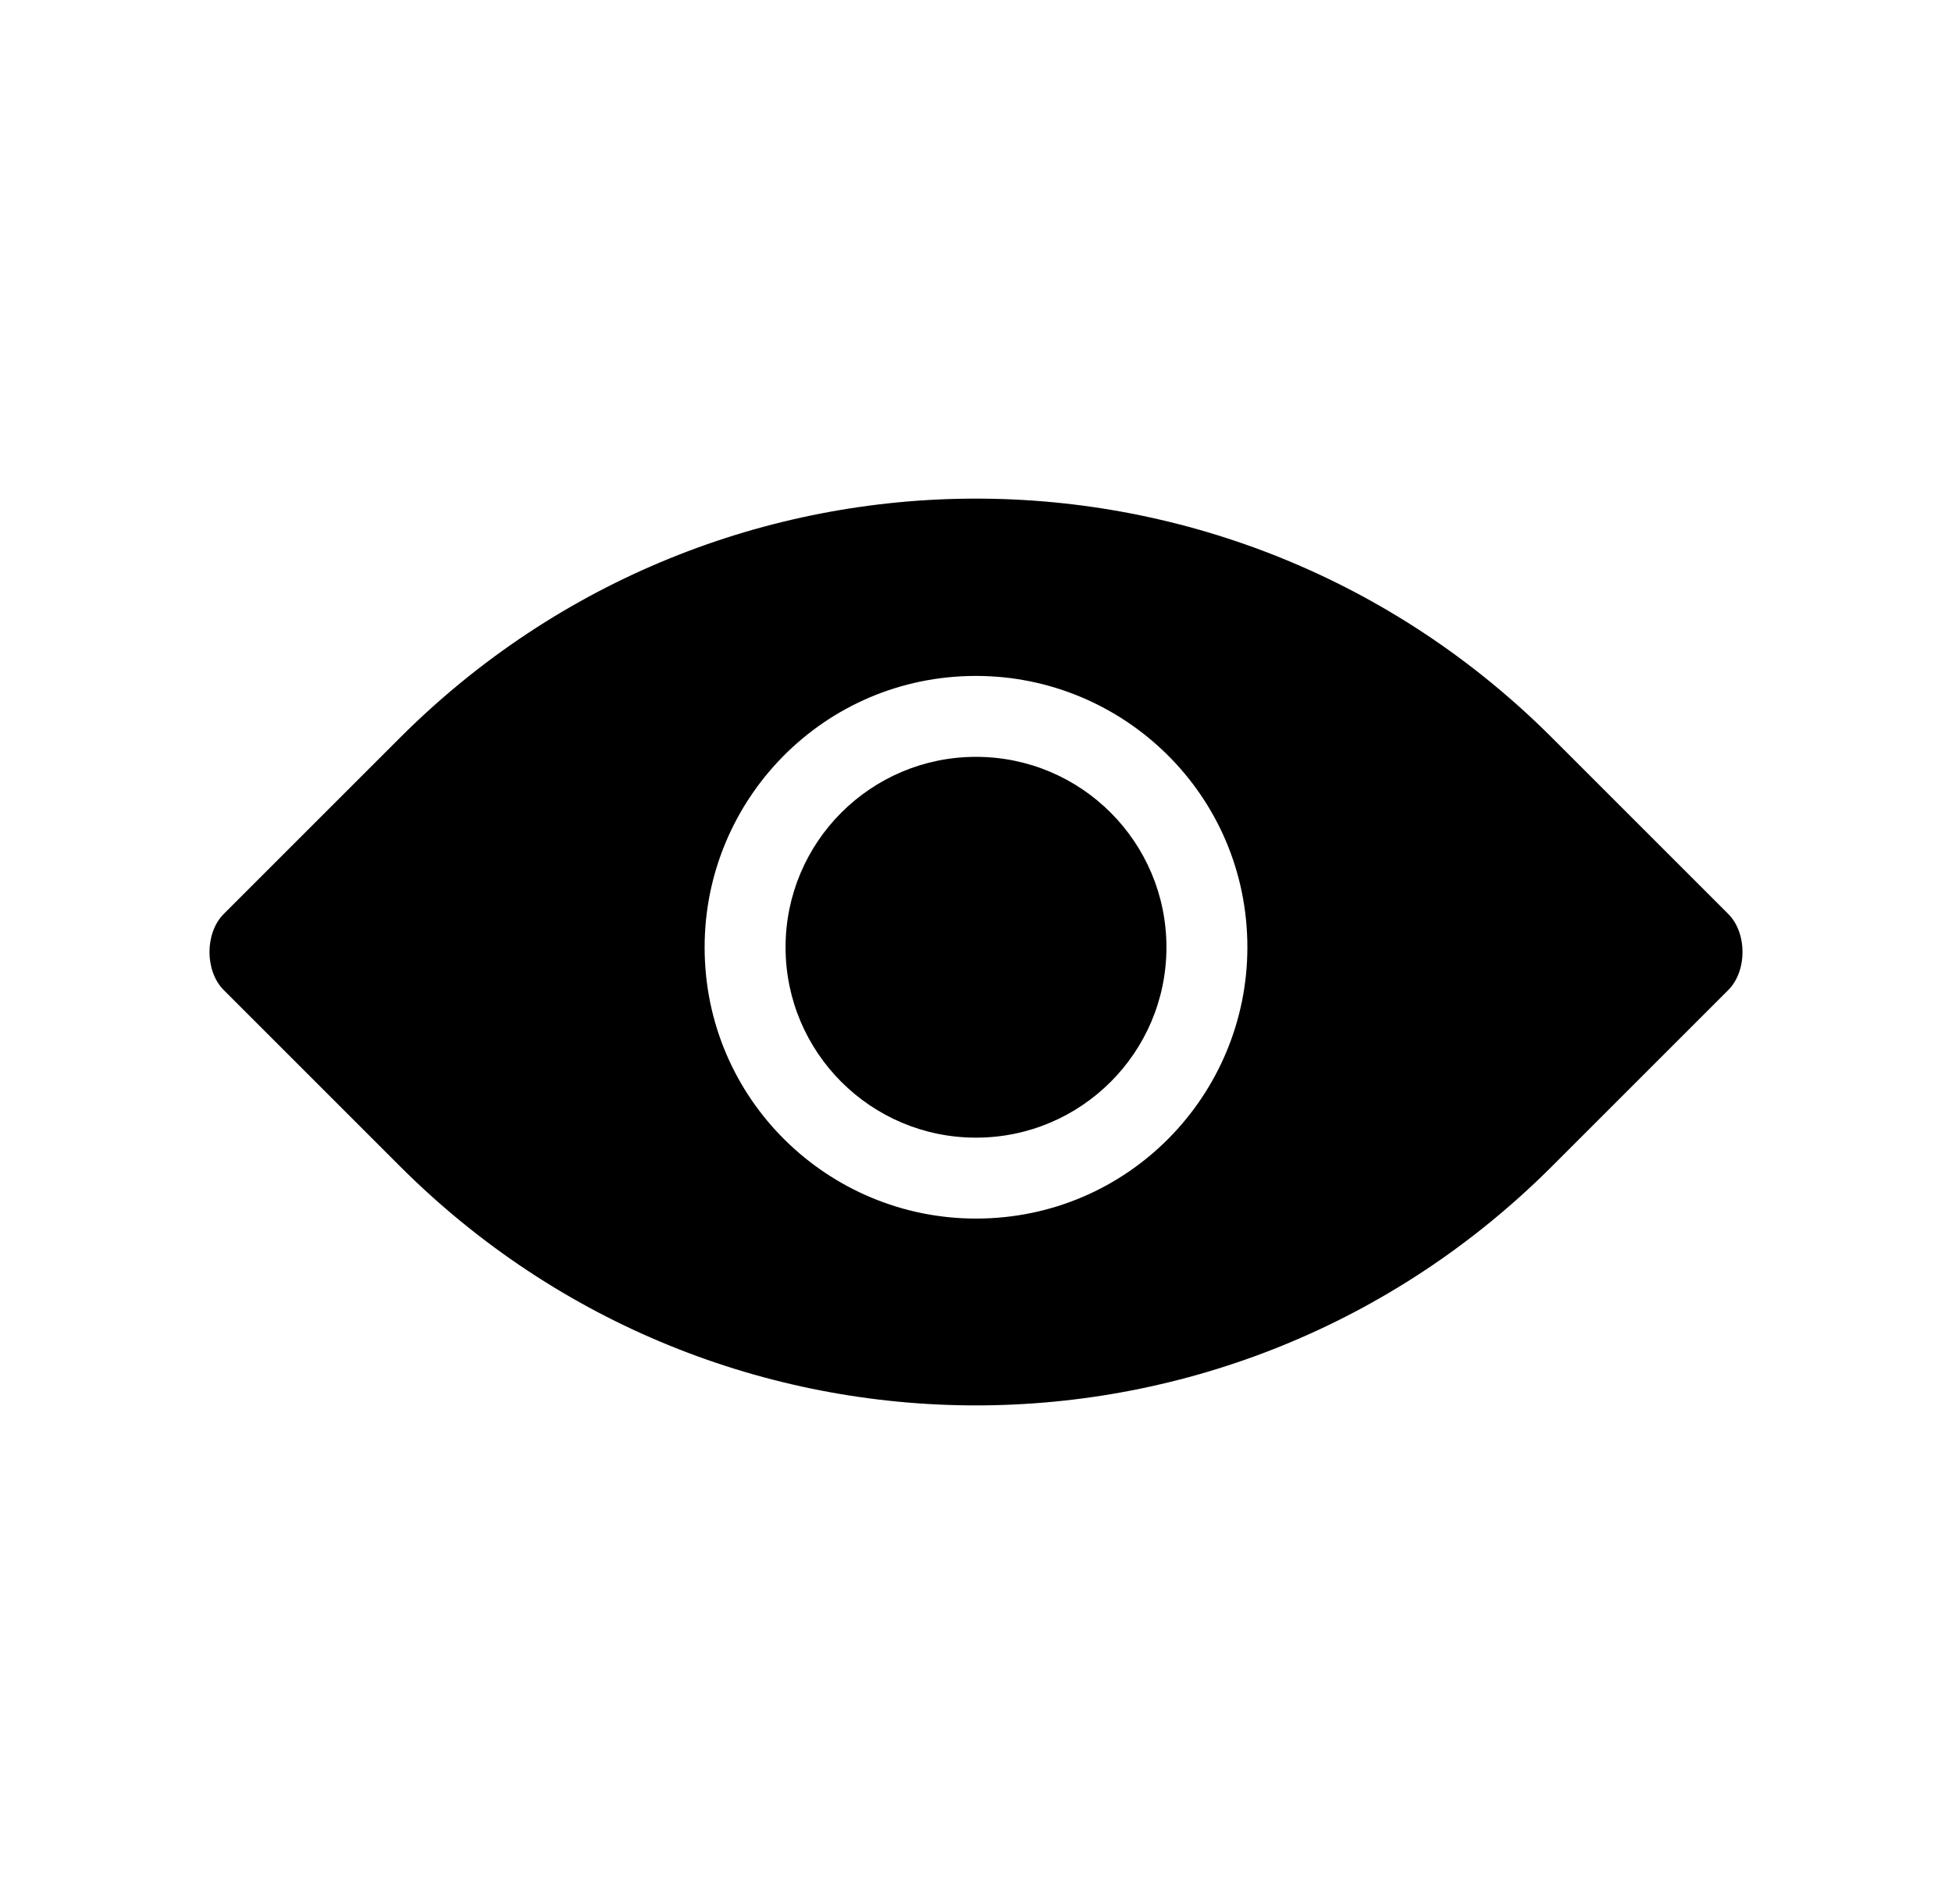
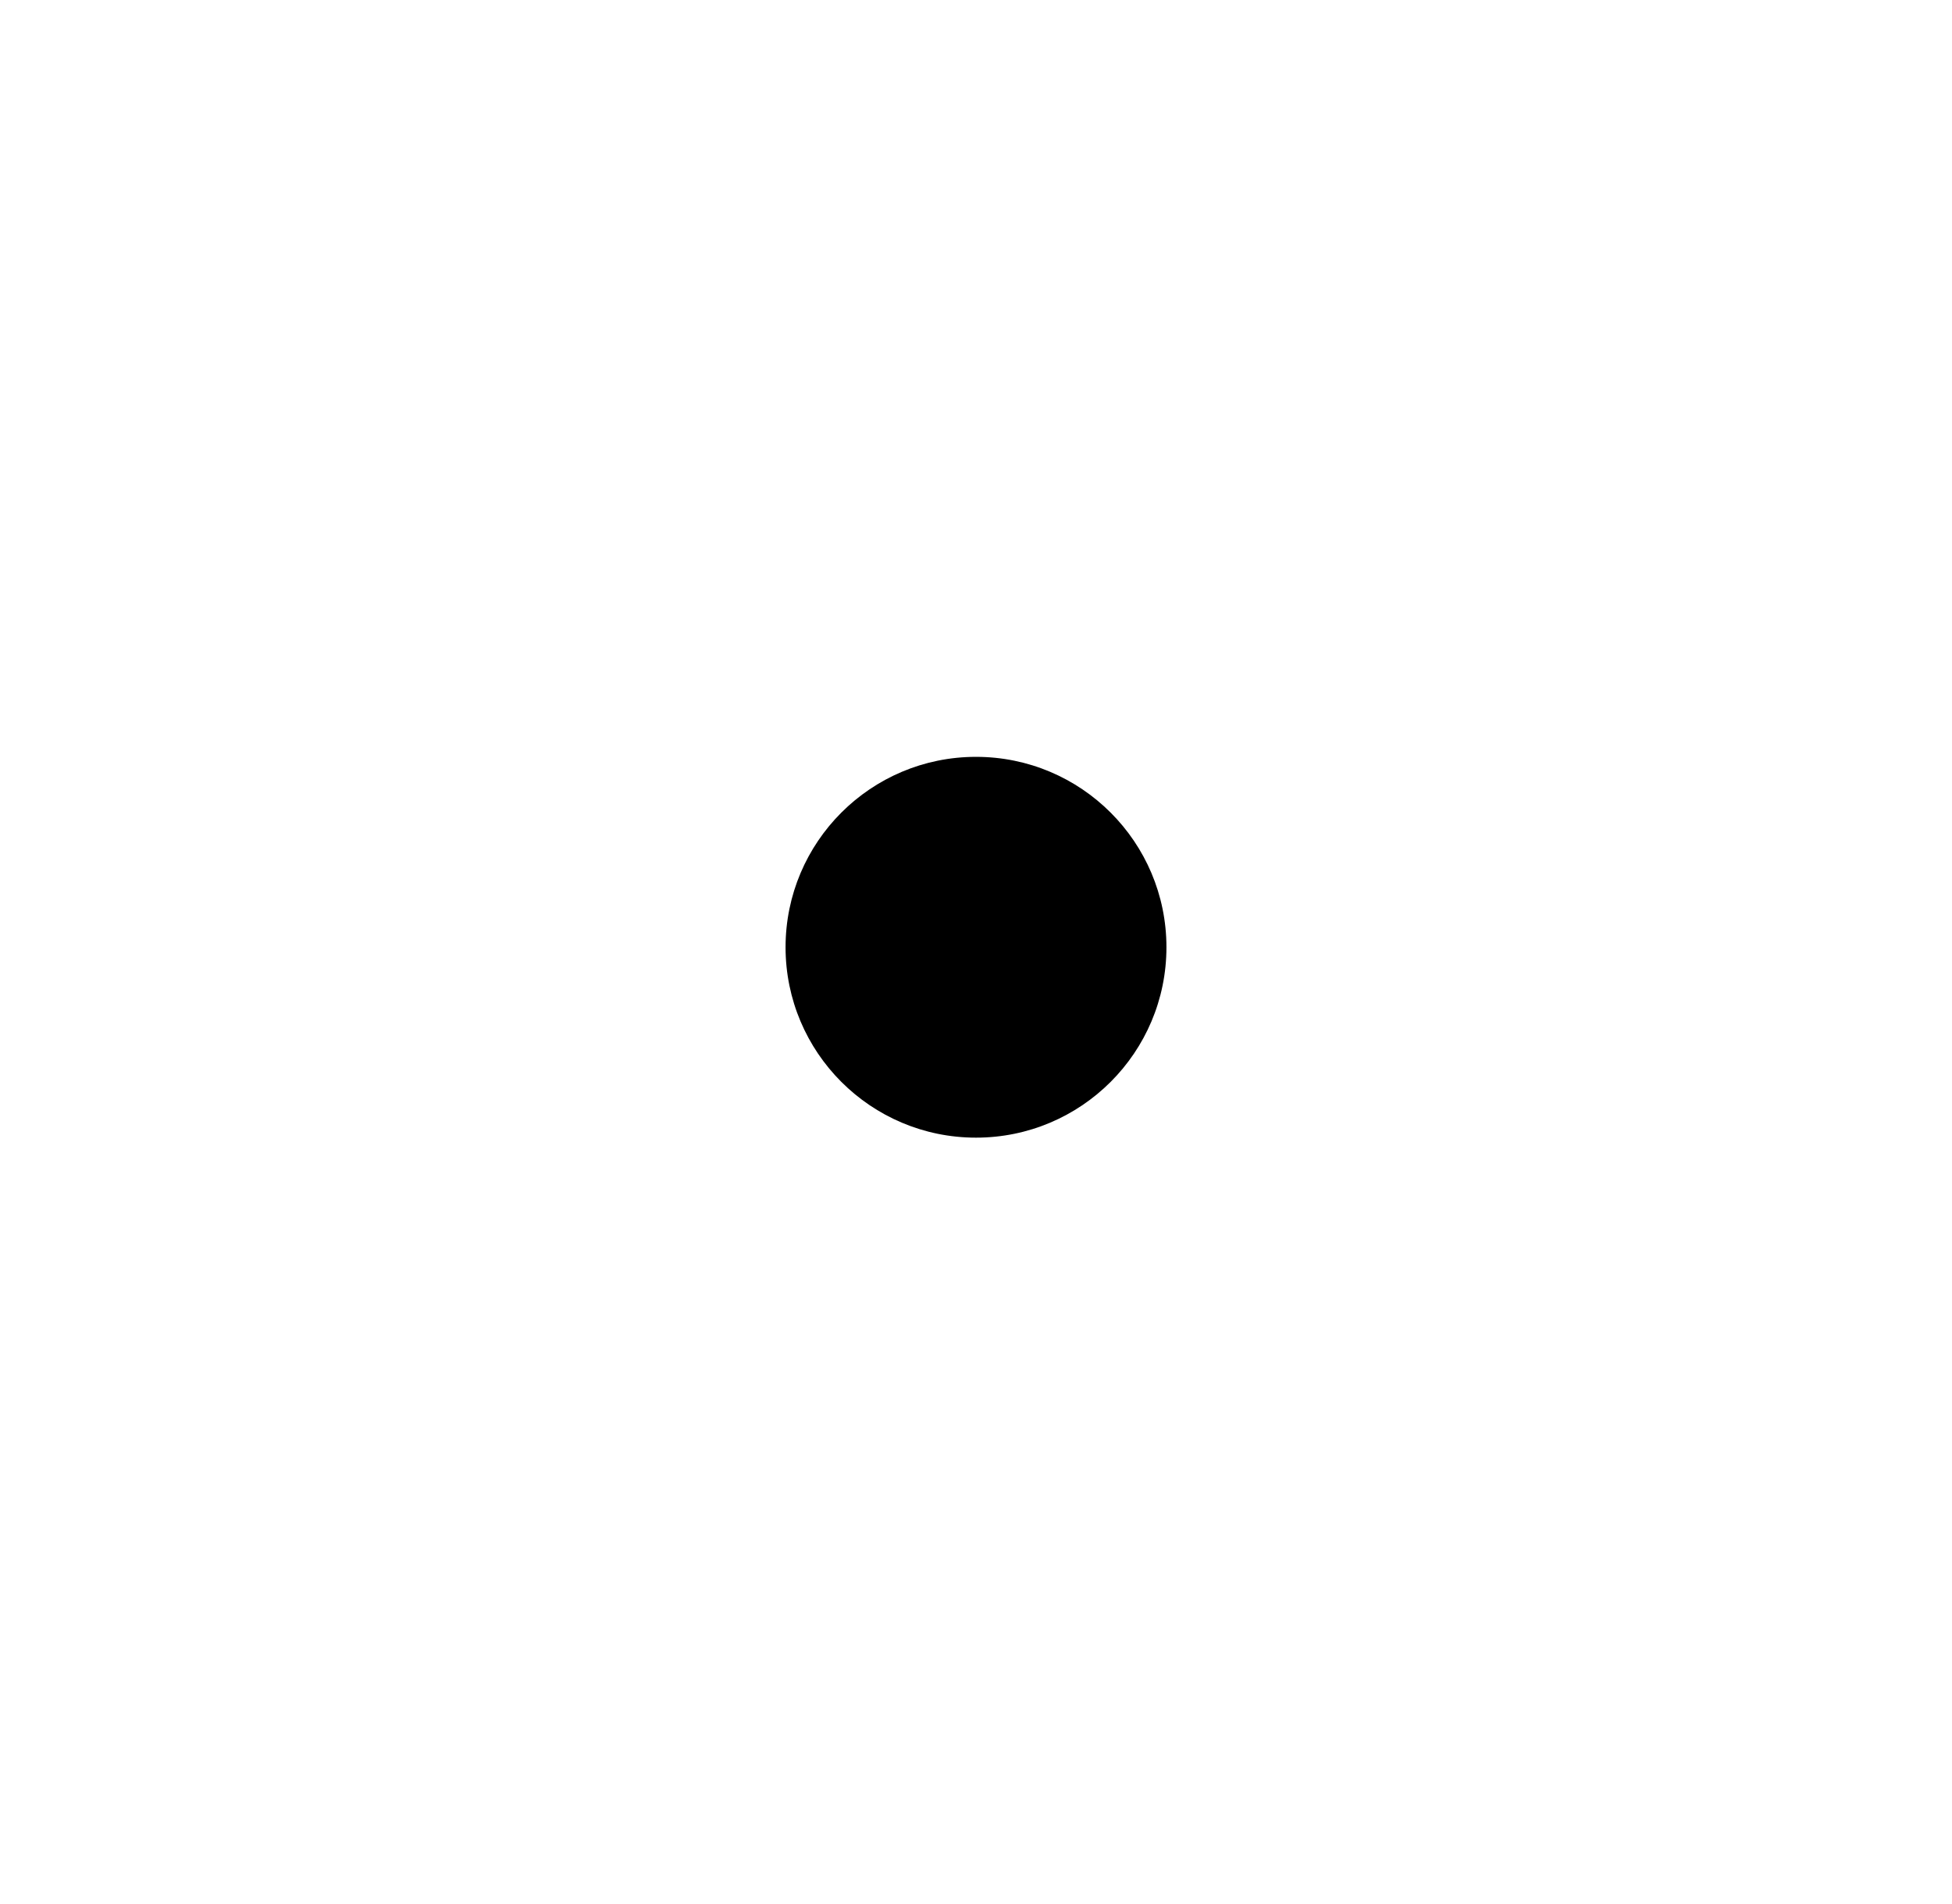
<svg xmlns="http://www.w3.org/2000/svg" version="1.1" viewBox="0 0 41 40">
  <g>
    <g id="Layer_1">
      <g>
        <circle cx="20.5" cy="19.9" r="4" />
-         <path d="M8.4,15.5c6.7-6.7,17.5-6.7,24.2,0l3.7,3.7c.4.4.4,1.2,0,1.6l-3.7,3.7c-6.7,6.7-17.5,6.7-24.2,0l-3.7-3.7c-.4-.4-.4-1.2,0-1.6l3.7-3.7ZM20.5,14.2c-3.2,0-5.7,2.6-5.7,5.7,0,3.2,2.6,5.7,5.7,5.7,3.2,0,5.7-2.6,5.7-5.7,0-3.2-2.6-5.7-5.7-5.7Z" />
      </g>
    </g>
  </g>
</svg>